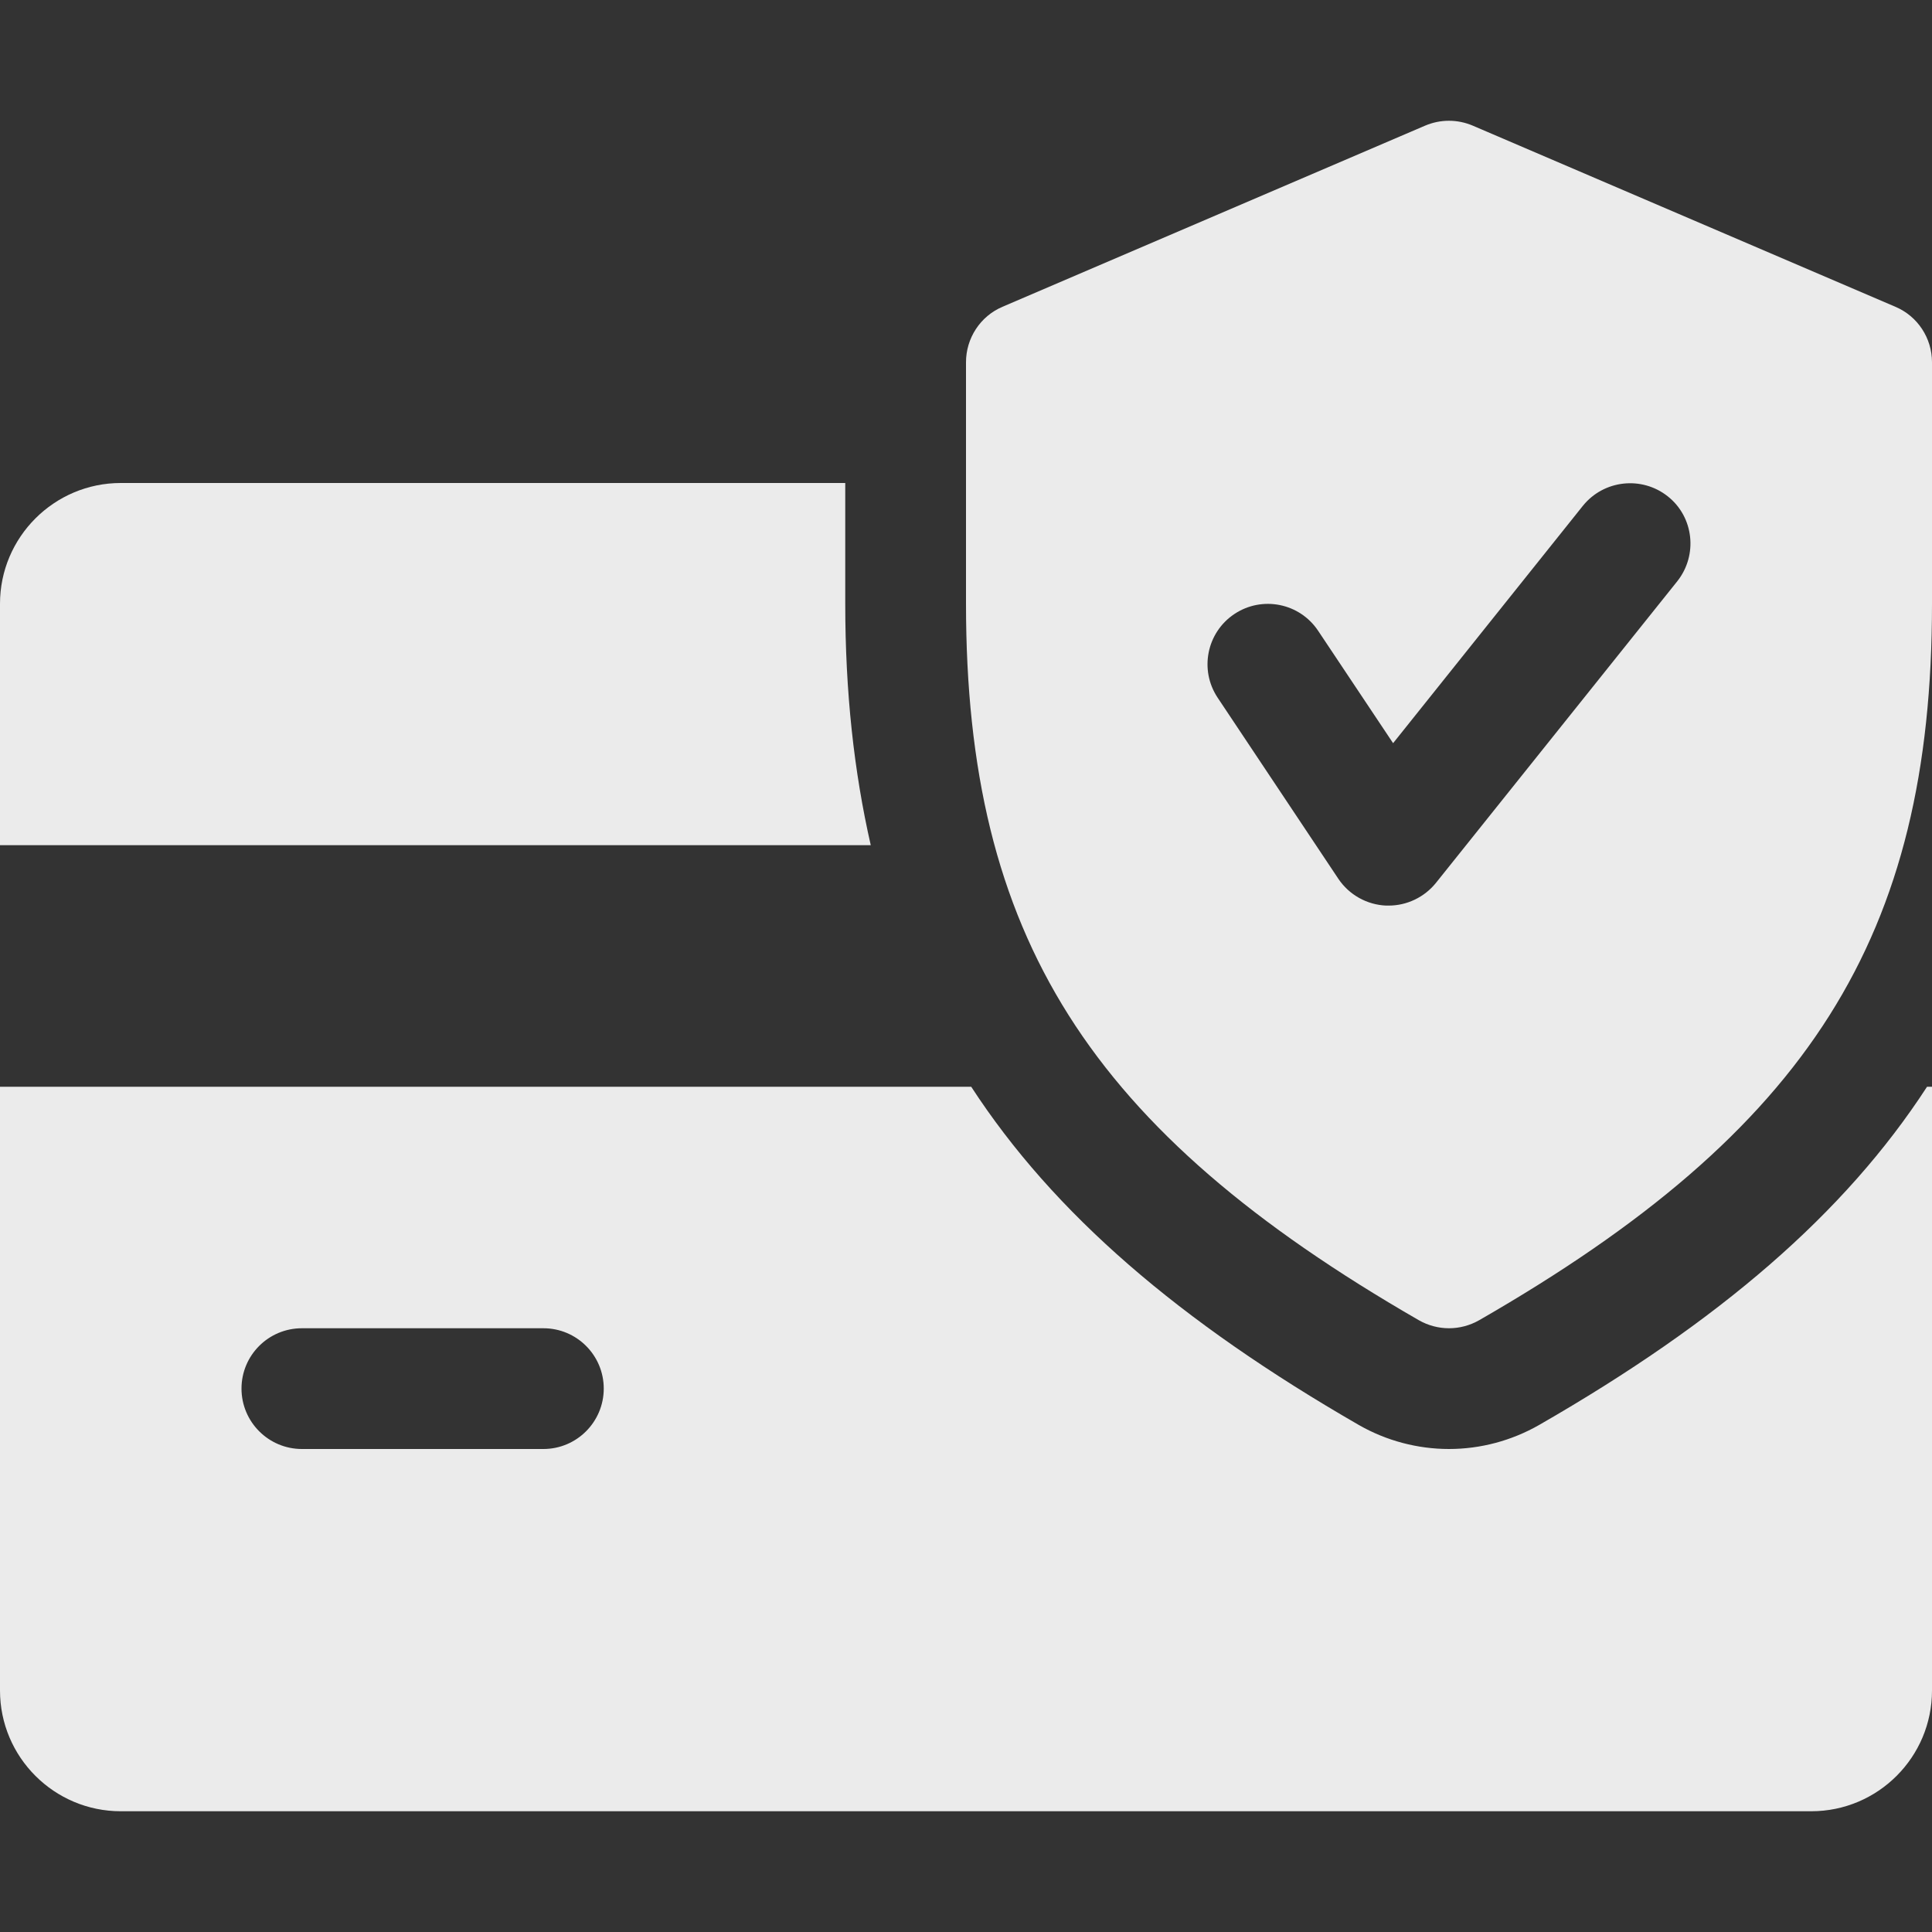
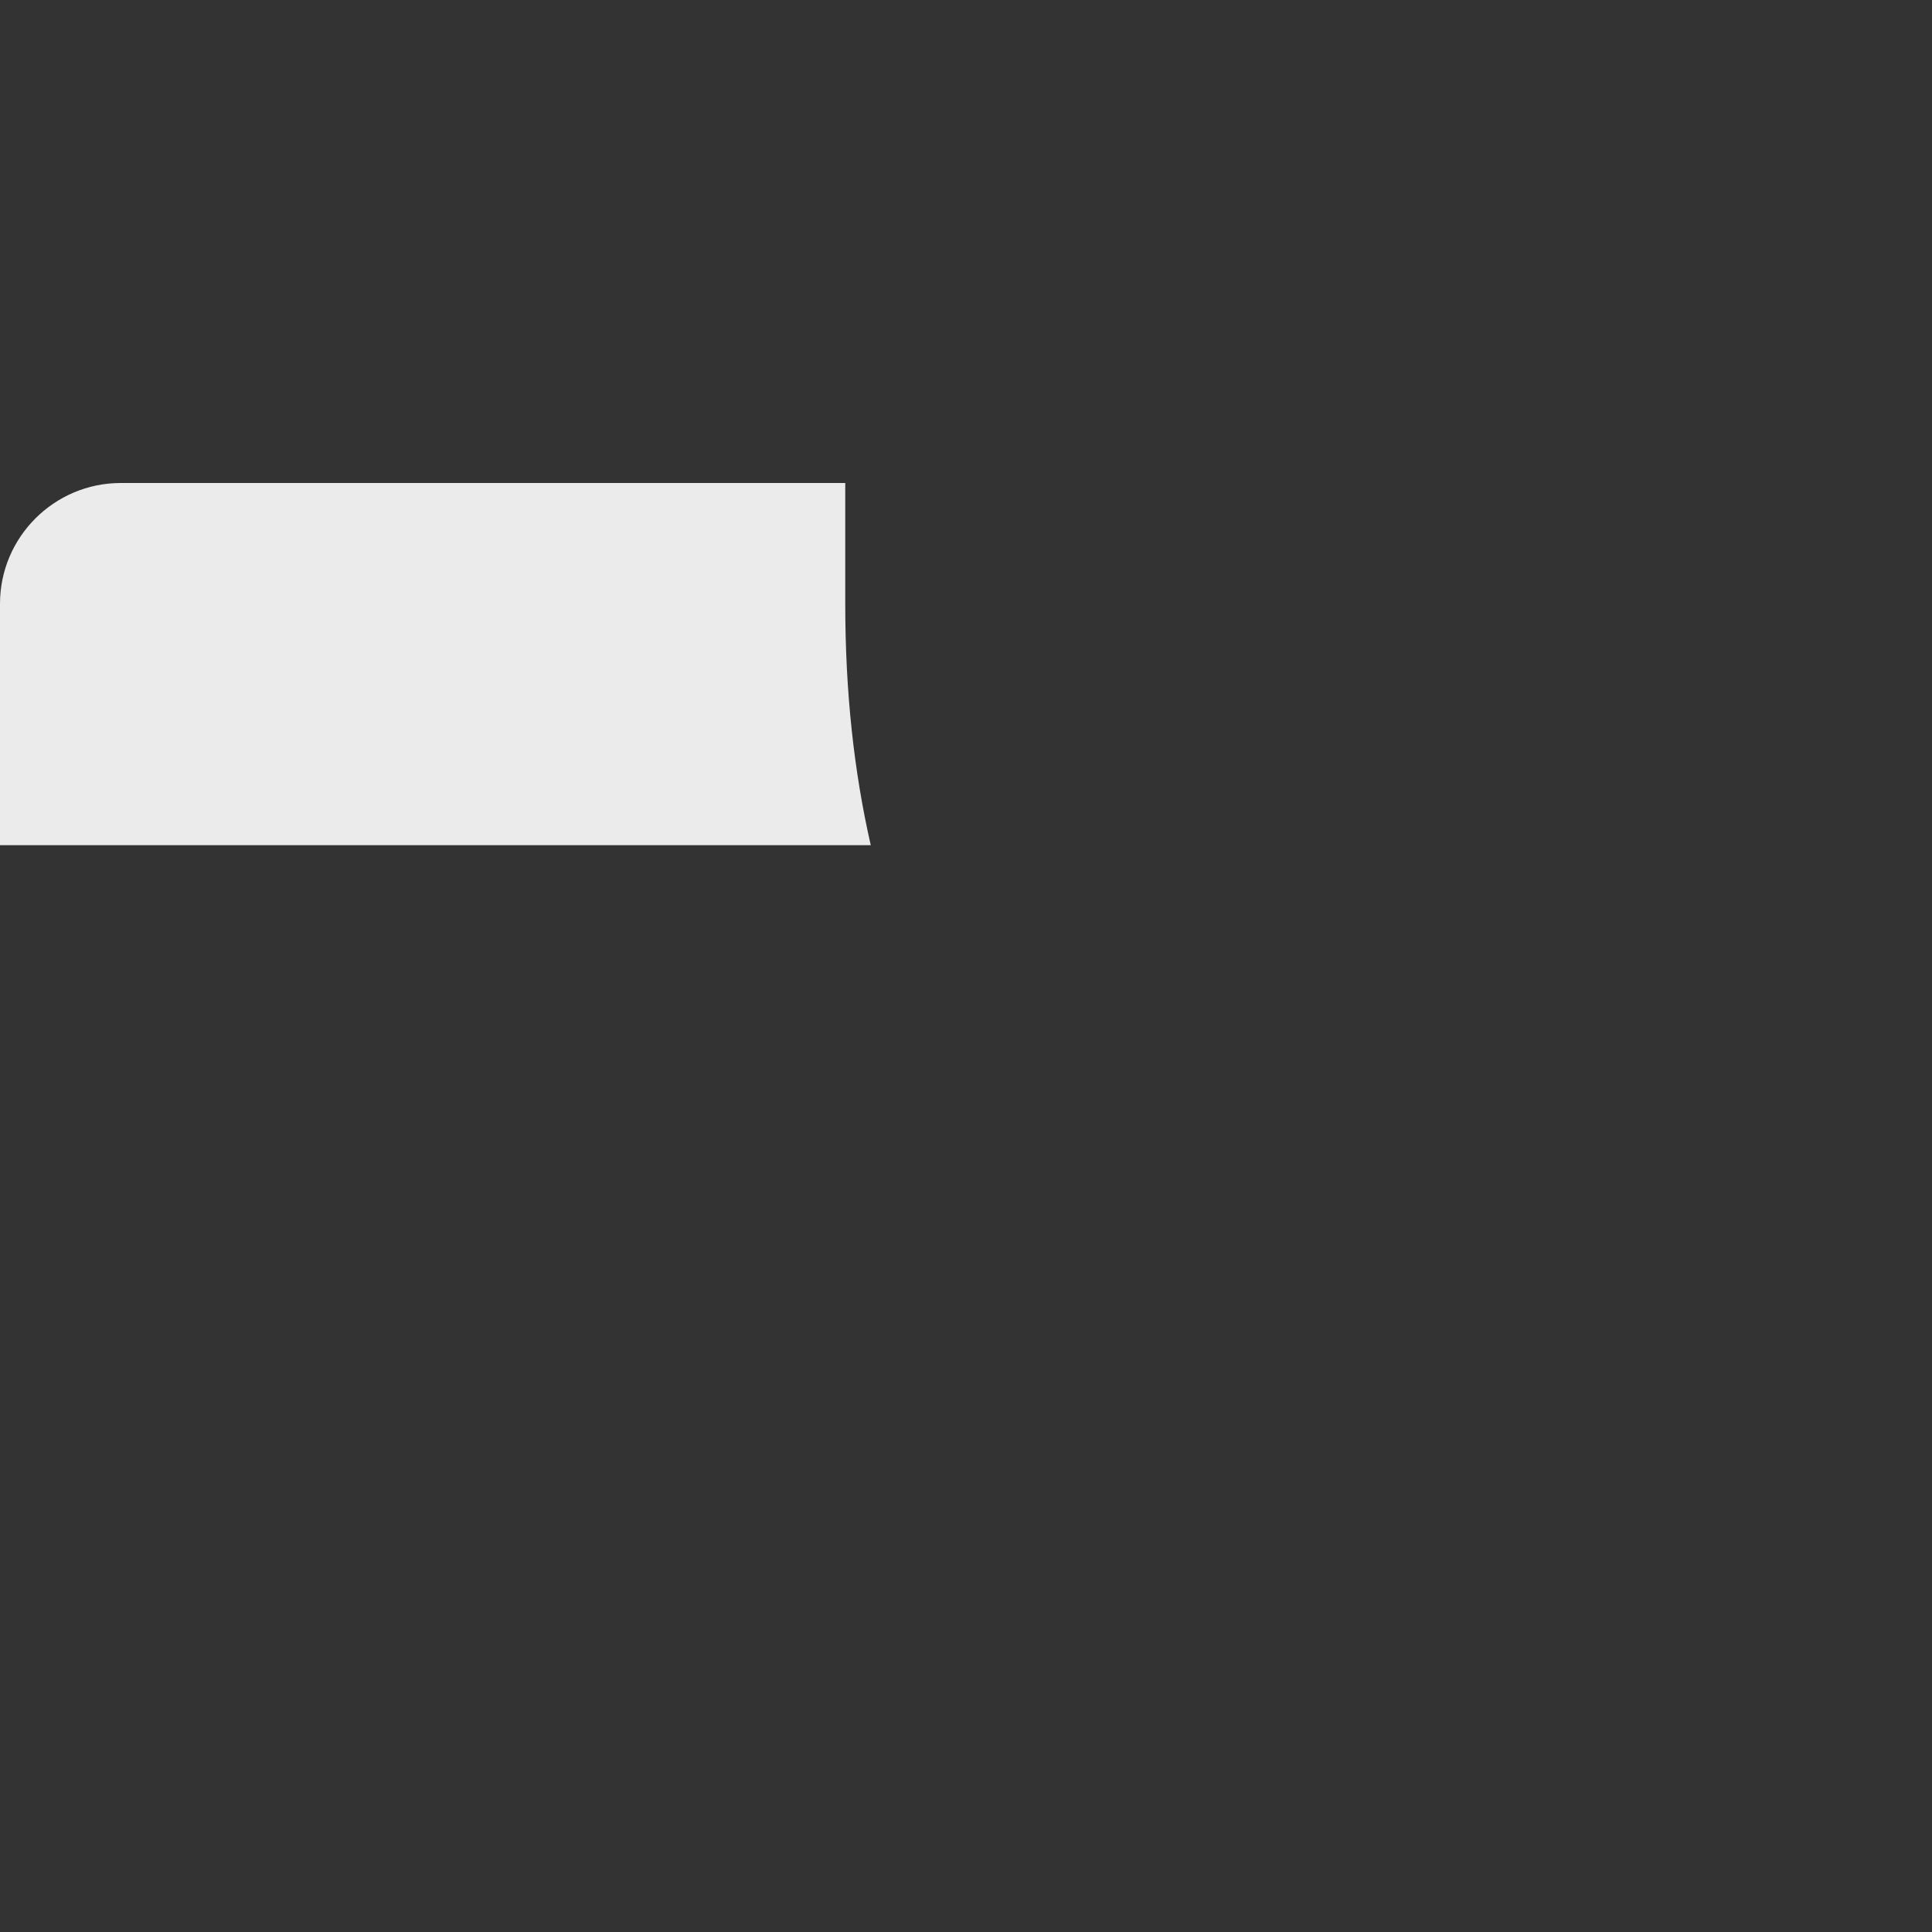
<svg xmlns="http://www.w3.org/2000/svg" width="30" height="30" viewBox="0 0 30 30" fill="none">
  <rect x="0" y="0" width="30" height="30" fill="#333333" stroke="none" />
  <g opacity="0.9">
    <path d="M13.125 9.375V7.5H1.875C0.842 7.5 0 8.341 0 9.375V13.124H13.521C13.26 11.979 13.125 10.745 13.125 9.375Z" fill="white" />
-     <path d="M29.923 16.875C28.644 18.845 26.694 20.521 23.901 22.126C23.471 22.372 22.988 22.5 22.5 22.5C22.012 22.5 21.529 22.372 21.105 22.13C18.311 20.521 16.361 18.843 15.081 16.875H0V26.25C0 27.285 0.842 28.125 1.875 28.125H28.125C29.16 28.125 30 27.285 30 26.25V16.875H29.923ZM8.438 22.5H4.688C4.17 22.5 3.75 22.079 3.75 21.562C3.75 21.044 4.17 20.625 4.688 20.625H8.438C8.955 20.625 9.375 21.044 9.375 21.562C9.375 22.079 8.955 22.5 8.438 22.5Z" fill="white" />
-     <path d="M29.432 4.764L22.869 1.951C22.631 1.85 22.367 1.85 22.129 1.951L15.566 4.764C15.223 4.91 15 5.25 15 5.625V9.375C15 14.533 16.907 17.548 22.033 20.501C22.177 20.583 22.339 20.625 22.5 20.625C22.661 20.625 22.823 20.583 22.967 20.501C28.093 17.555 30 14.54 30 9.375V5.625C30 5.25 29.777 4.91 29.432 4.764ZM26.046 9.024L22.296 13.711C22.116 13.933 21.846 14.062 21.562 14.062C21.549 14.062 21.534 14.062 21.523 14.062C21.225 14.049 20.949 13.895 20.782 13.646L18.907 10.833C18.621 10.402 18.737 9.821 19.168 9.534C19.596 9.249 20.179 9.361 20.468 9.795L21.632 11.54L24.579 7.854C24.904 7.451 25.494 7.387 25.898 7.708C26.302 8.028 26.366 8.619 26.046 9.024Z" fill="white" />
  </g>
</svg>